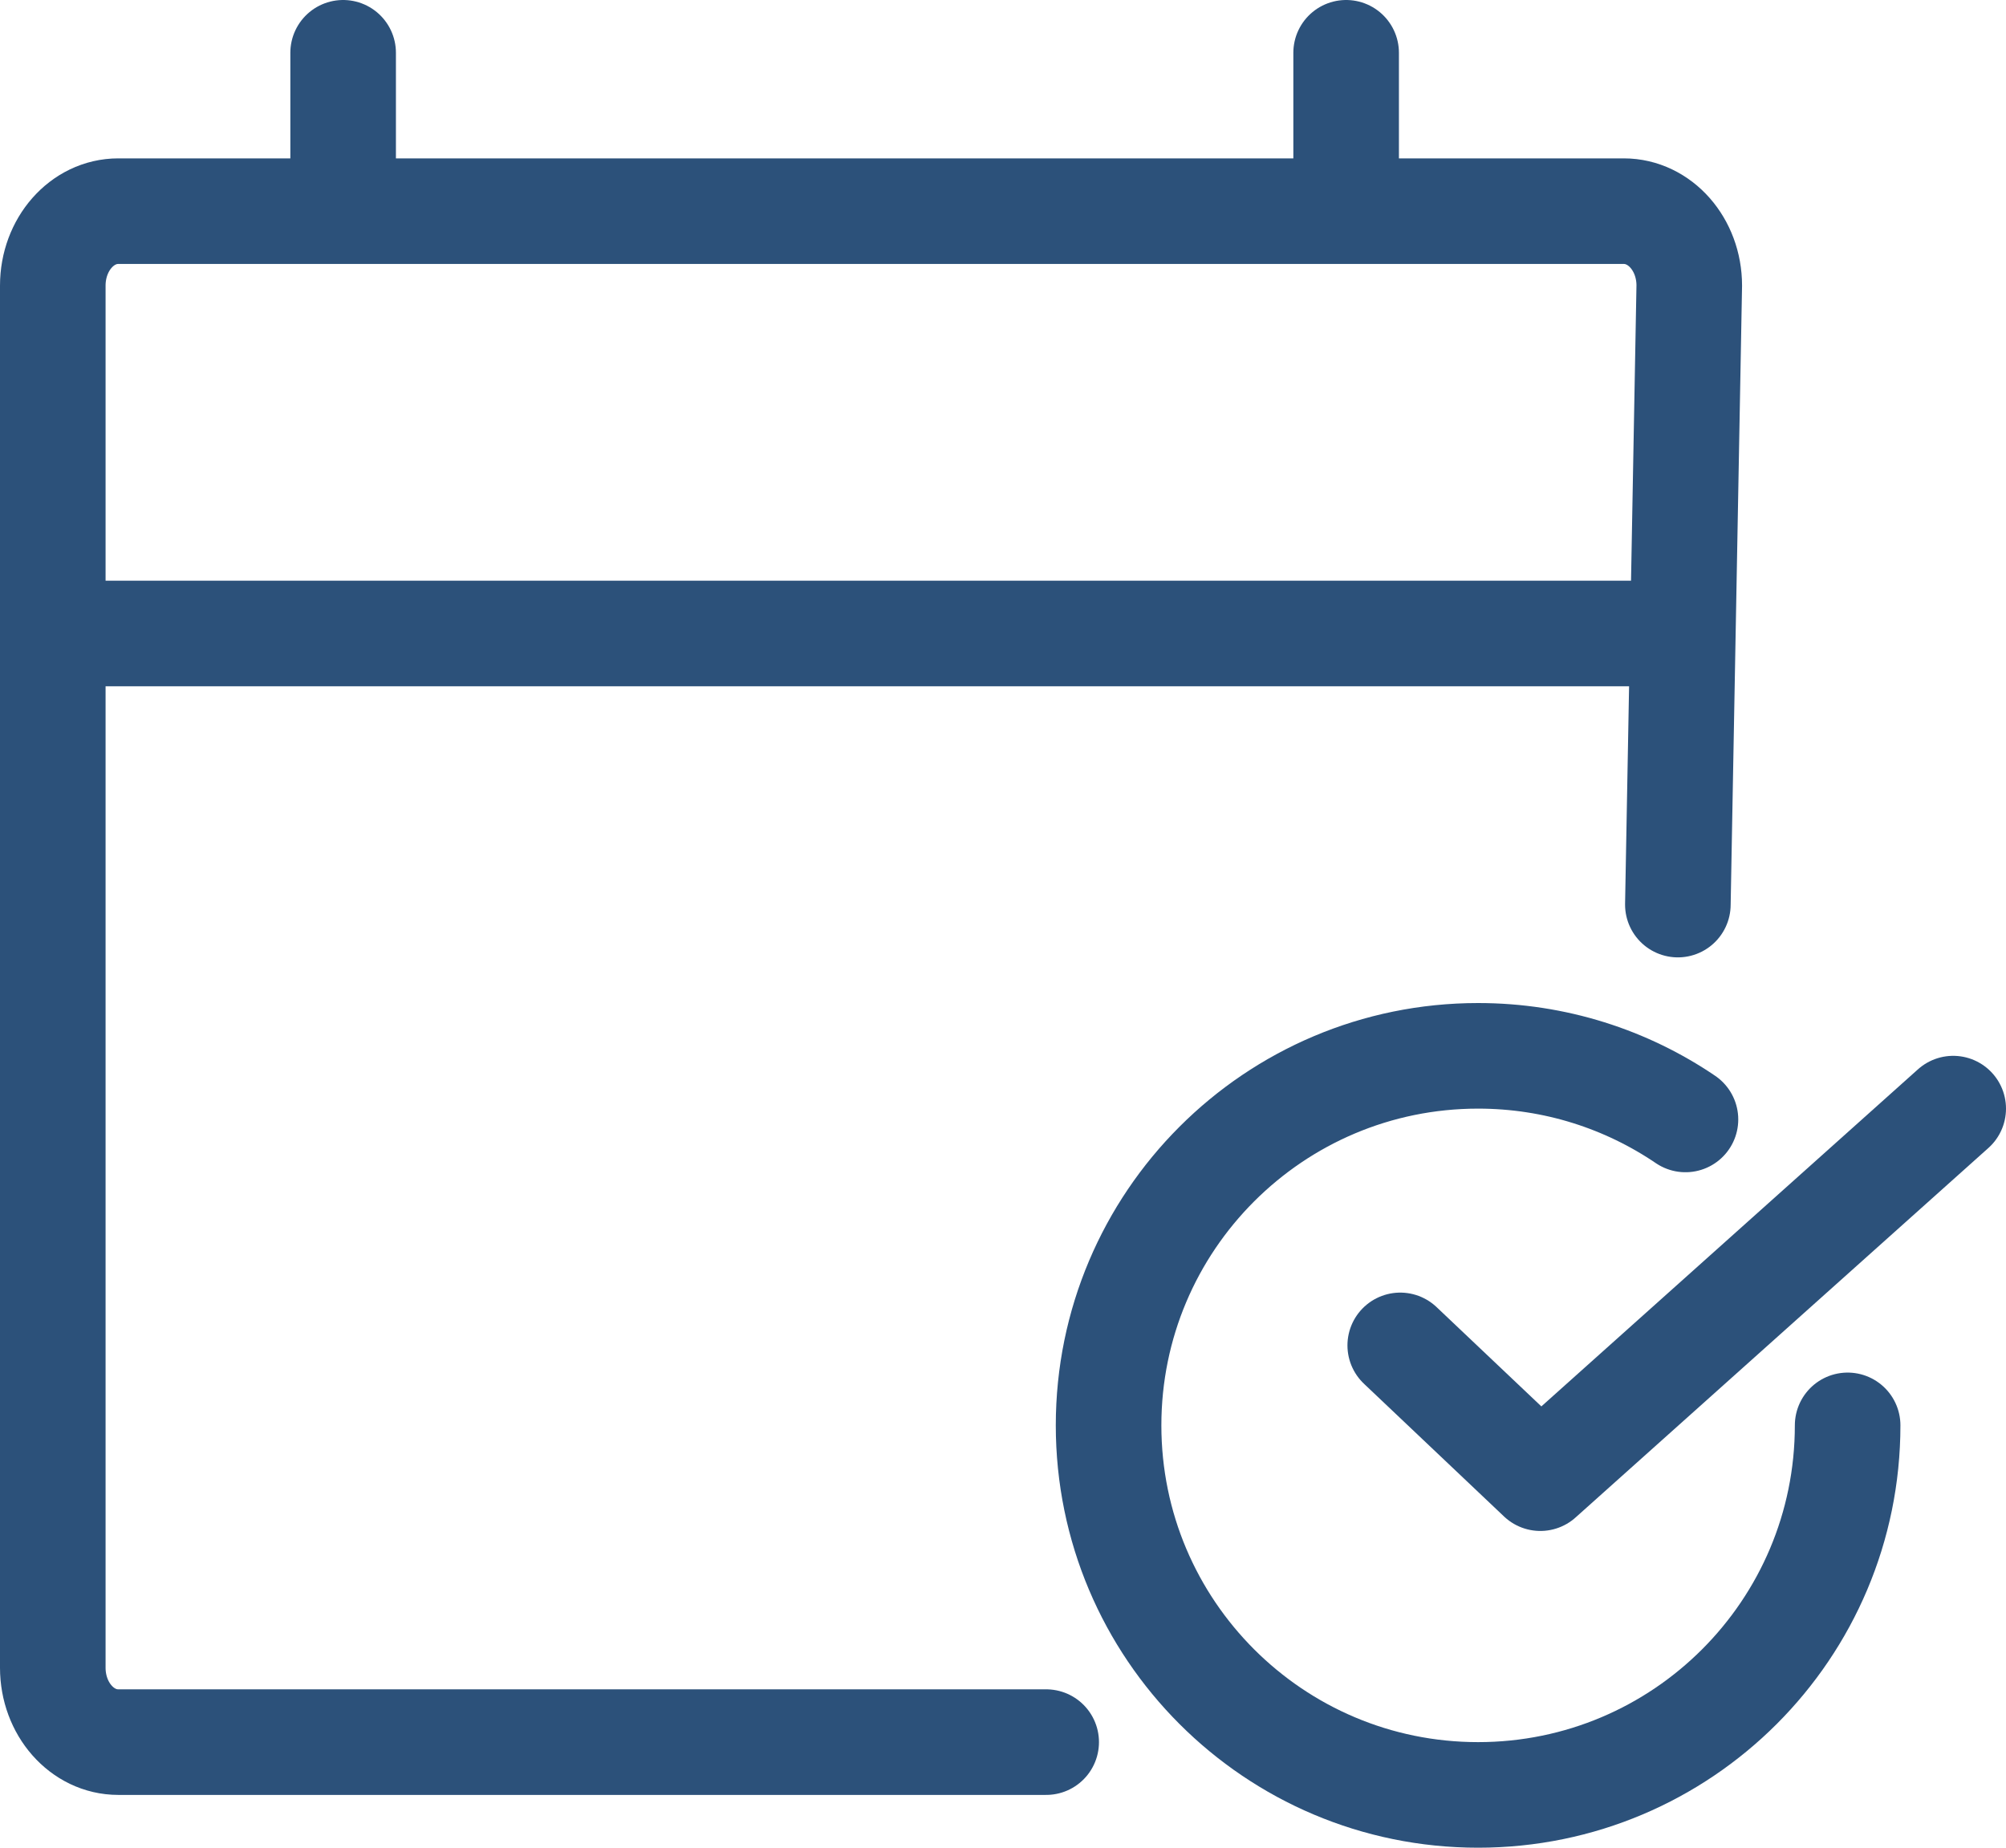
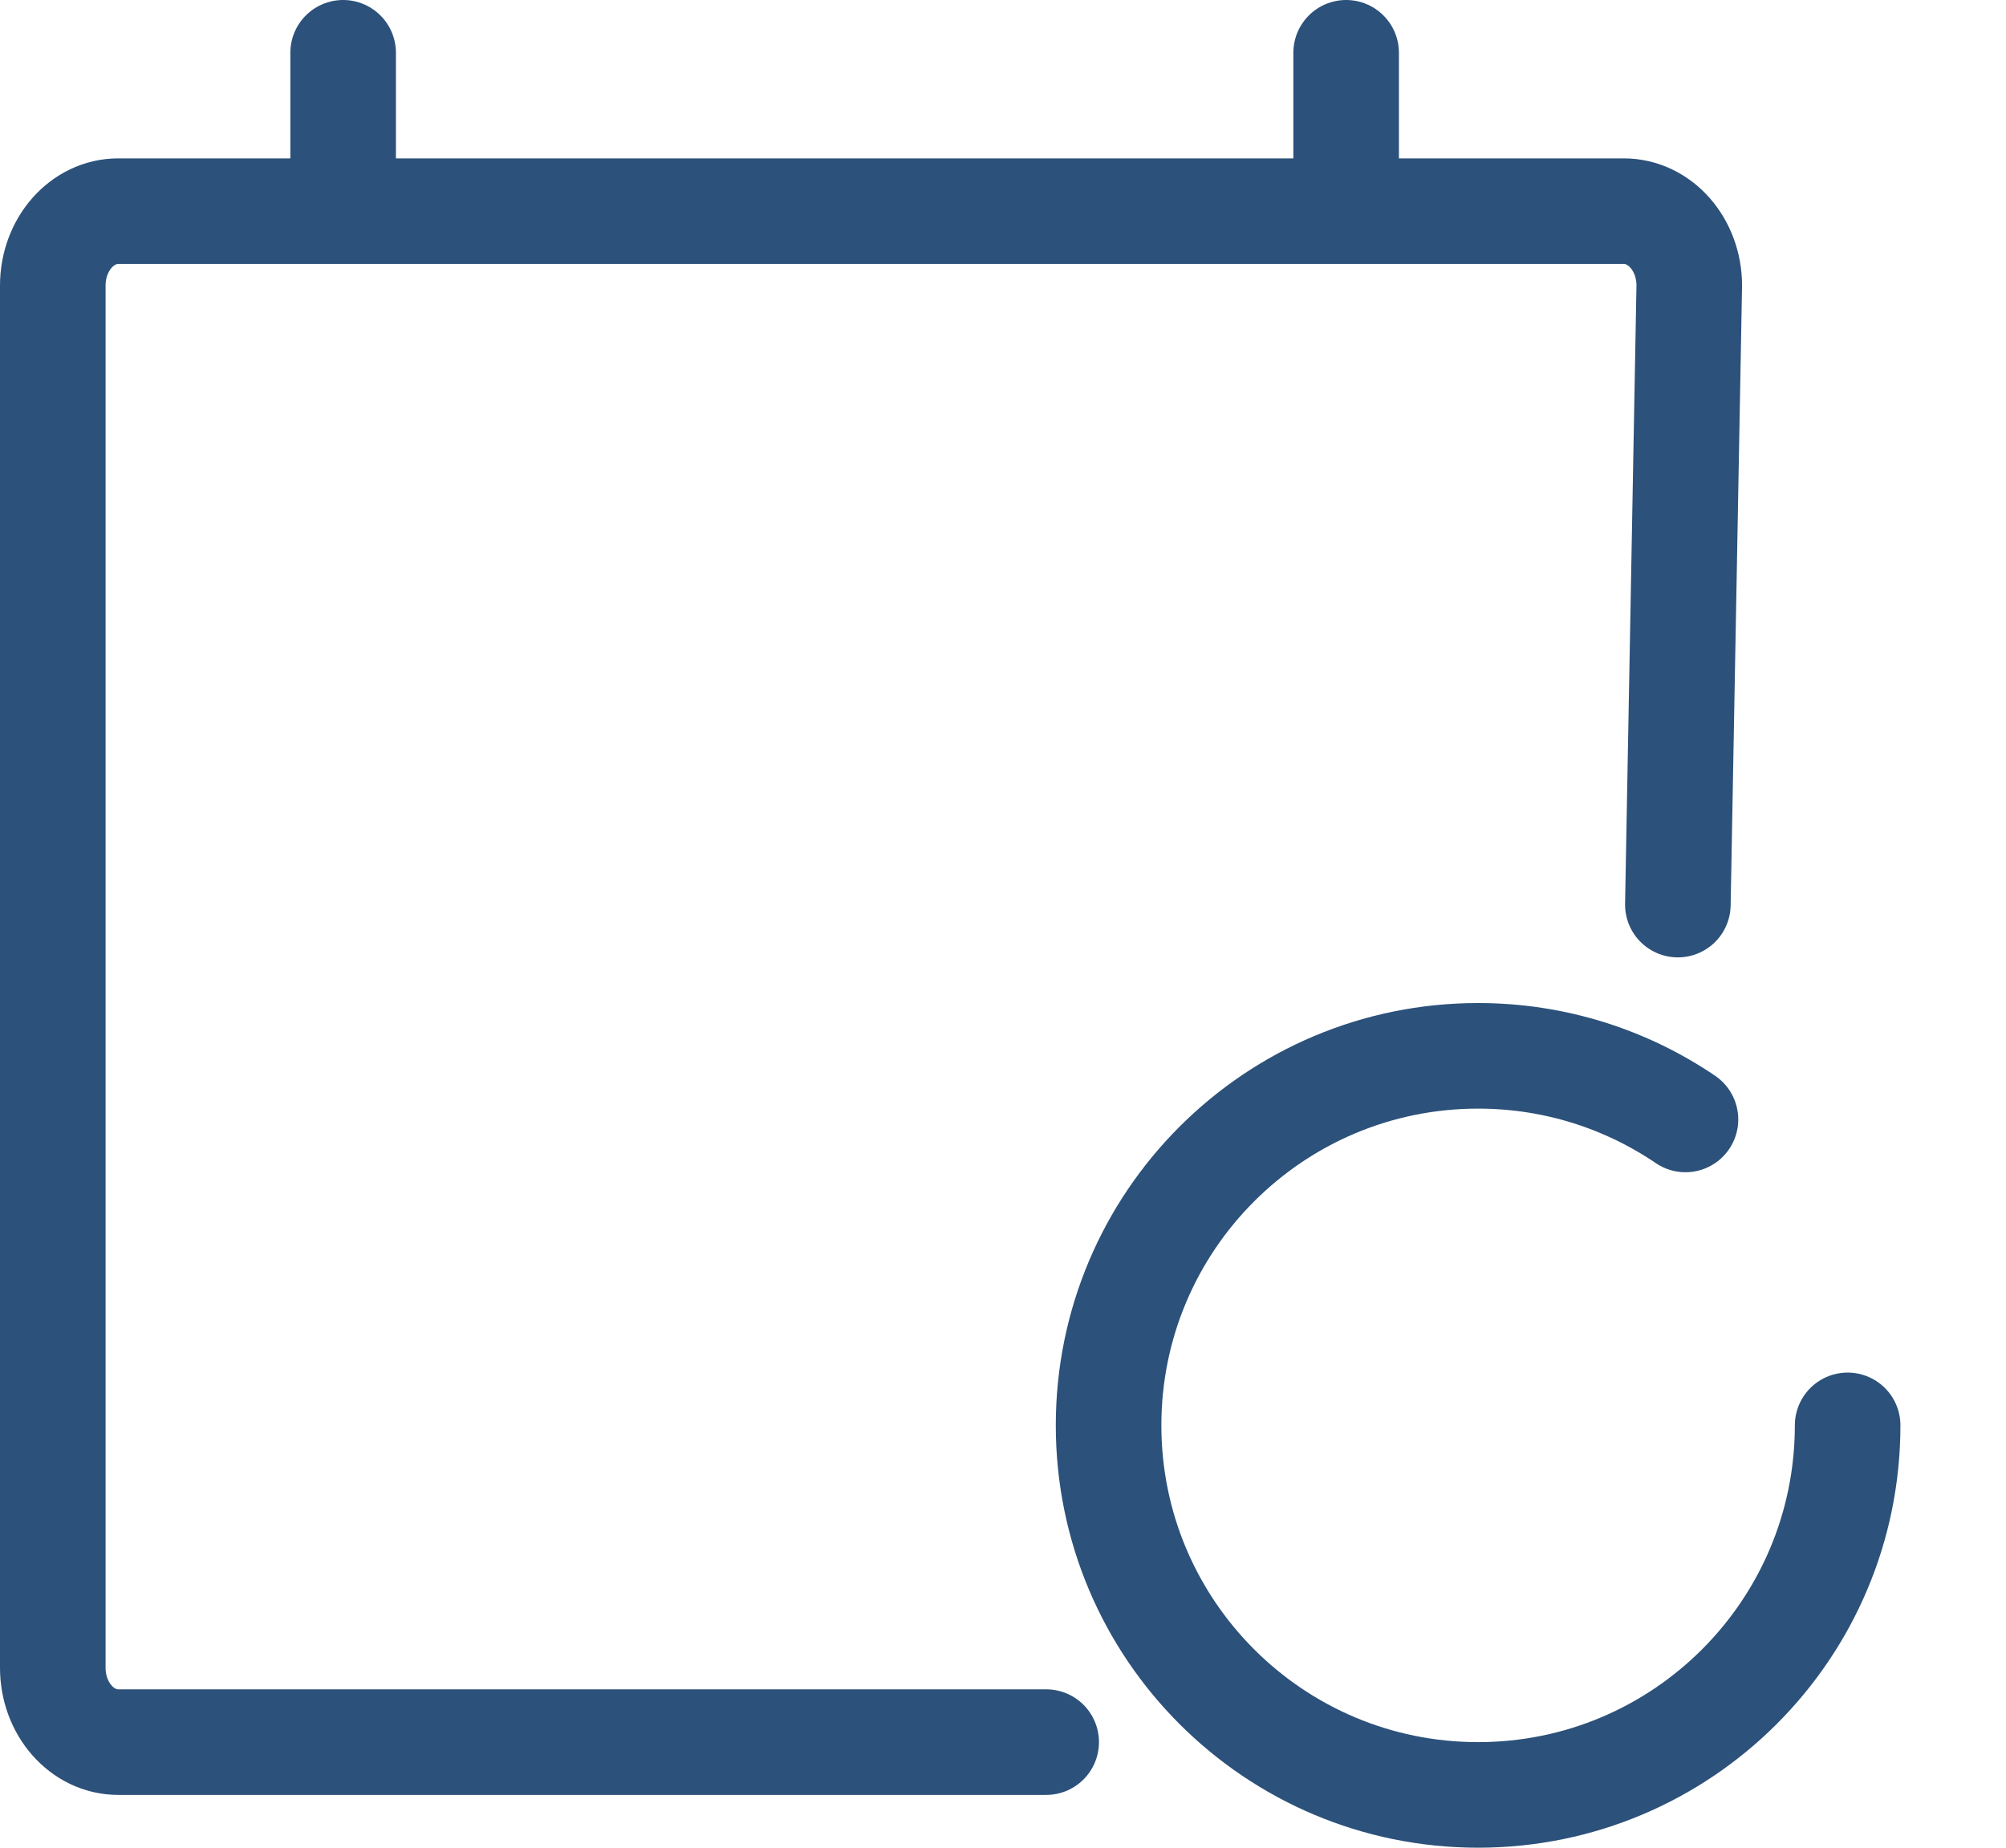
<svg xmlns="http://www.w3.org/2000/svg" width="38" height="35" viewBox="0 0 38 35">
  <g fill="none" fill-rule="evenodd" stroke-linecap="round" stroke-linejoin="round">
    <g stroke="#2C517A" stroke-width="2">
      <g>
        <g>
          <path d="M10.928 1.205C9.808.445 8.456 0 7 0 3.134 0 0 3.134 0 7s3.134 7 7 7 7-3.134 7-7" transform="translate(-543 -2483) translate(544 2484) translate(20 19)" />
-           <path d="M5.525 5.485L8.179 8 16 1" transform="translate(-543 -2483) translate(544 2484) translate(20 19)" />
        </g>
        <g>
          <g>
-             <path d="M0 1.76L30 1.76" transform="translate(-543 -2483) translate(544 2484) translate(0 9.24)" />
-           </g>
+             </g>
          <path d="M18.818 32H1.24C.555 32 0 31.37 0 30.591V4.41C0 3.63.555 3 1.24 3h28.52c.685 0 1.24.63 1.24 1.409l-.216 11.726M24.5 3V0M5.5 3V0" transform="translate(-543 -2483) translate(544 2484)" />
        </g>
      </g>
    </g>
  </g>
</svg>